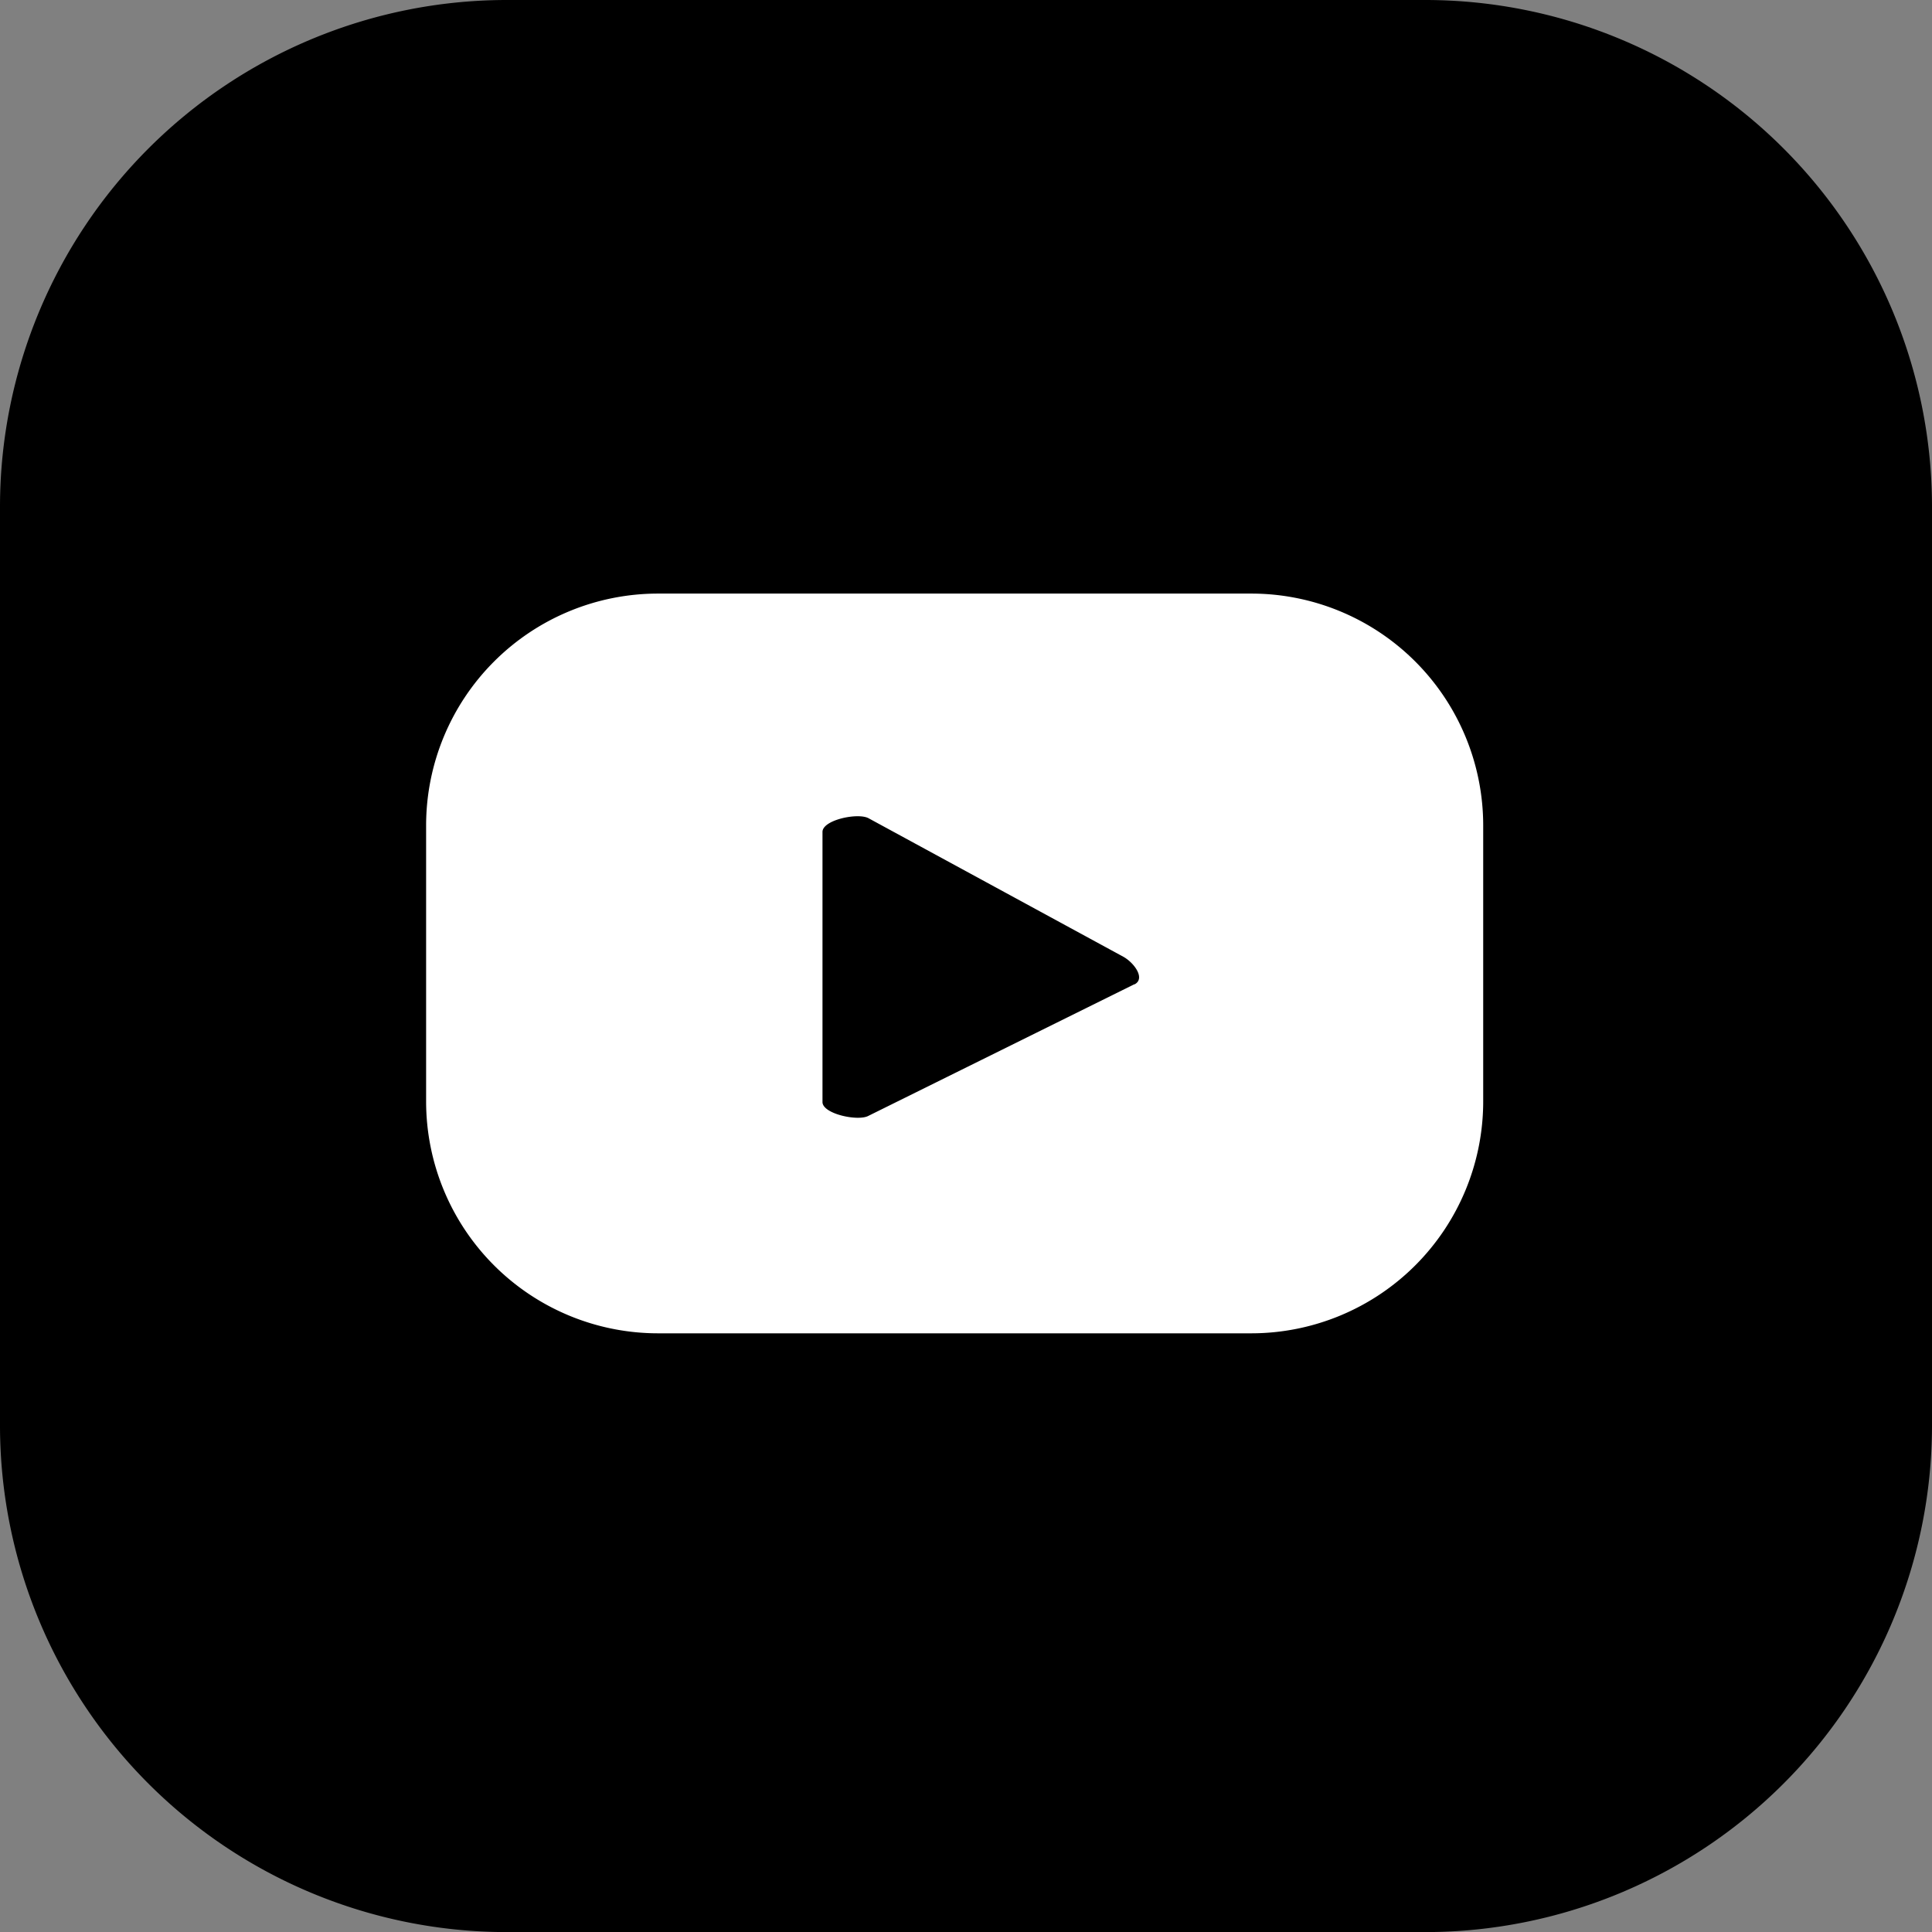
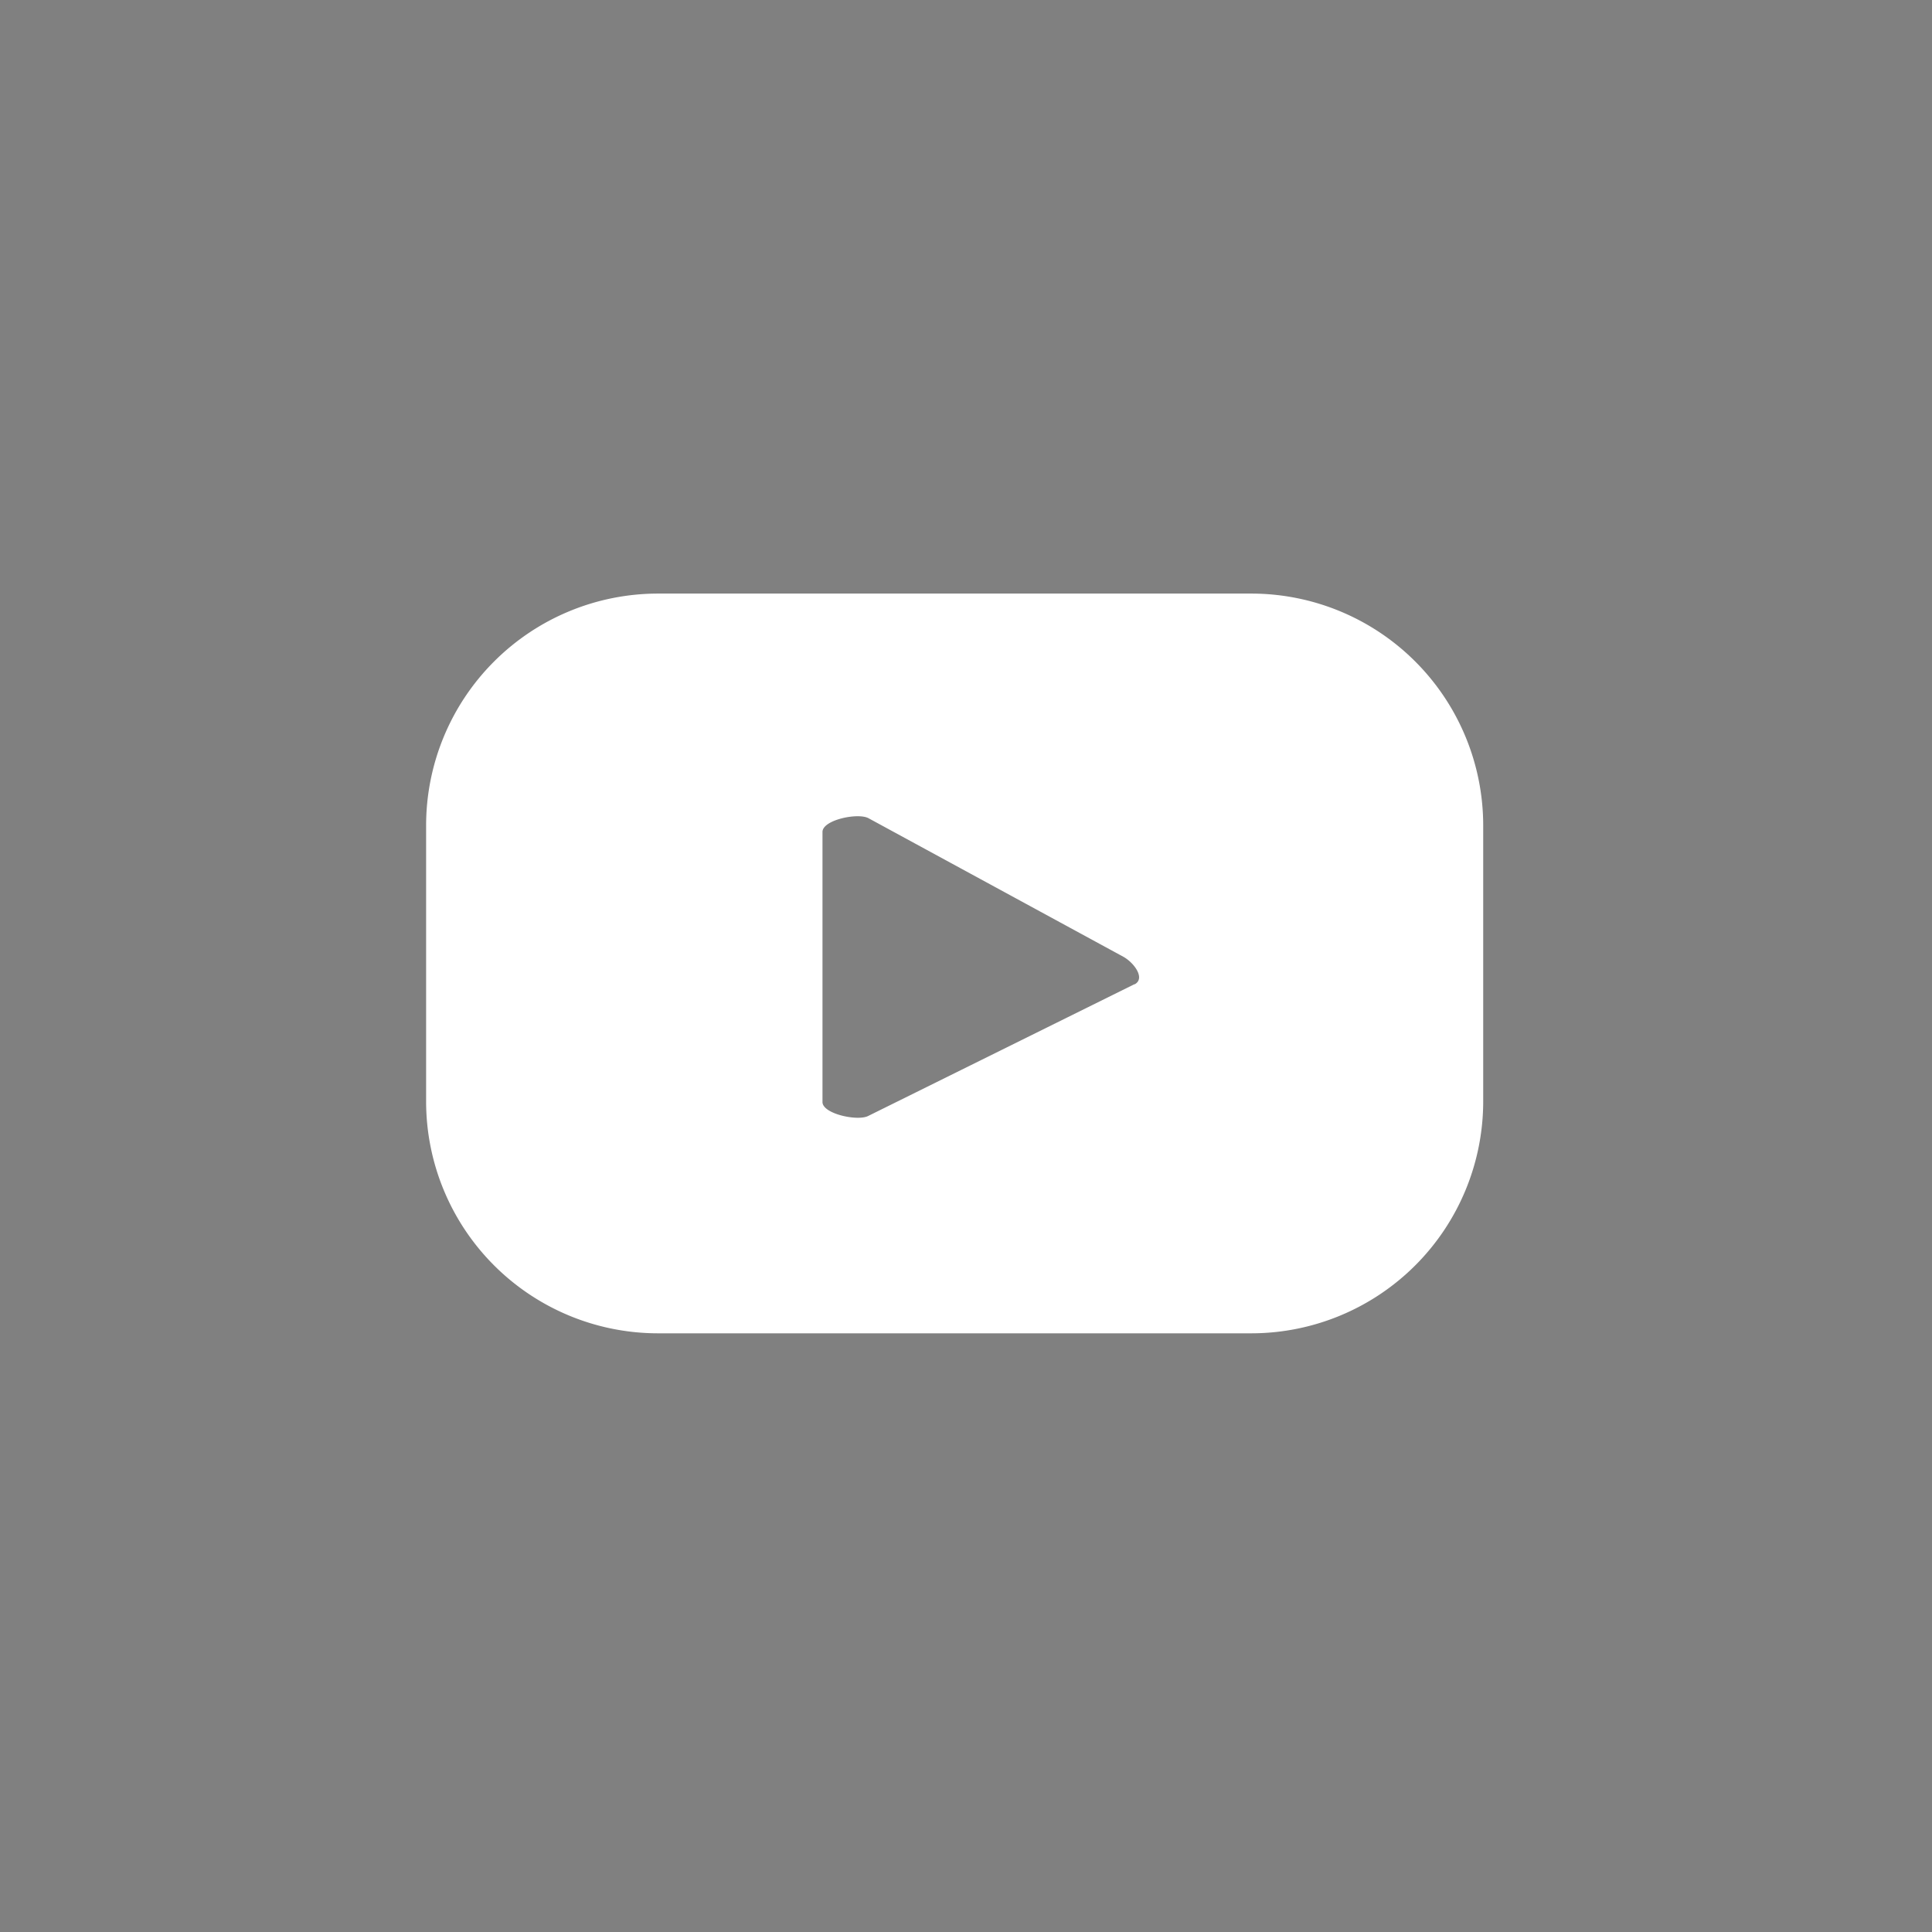
<svg xmlns="http://www.w3.org/2000/svg" width="22.738" height="22.738" viewBox="0 0 22.738 22.738">
  <rect x="0" y="0" width="22.738" height="22.738" fill="#808080" stroke="none" />
-   <path id="Tracé_18" data-name="Tracé 18" d="M112.171,16.931V6.088A5.966,5.966,0,0,1,118.119.14h10.842a5.966,5.966,0,0,1,5.948,5.948V16.931a5.966,5.966,0,0,1-5.948,5.948H118.119a5.965,5.965,0,0,1-5.948-5.948" transform="translate(-112.171 -0.14)" />
  <path id="Tracé_19" data-name="Tracé 19" d="M131.062,11.854a2.73,2.73,0,0,0-2.73-2.73h-6.981a2.73,2.73,0,0,0-2.73,2.73V15.1a2.73,2.73,0,0,0,2.73,2.73h6.981a2.73,2.73,0,0,0,2.73-2.73Zm-4.106,1.868-3.13,1.549c-.123.066-.54-.023-.54-.163V11.929c0-.142.421-.23.544-.16l3,1.631c.126.072.257.253.131.322" transform="translate(-113.606 -2.138)" fill="#fff" />
</svg>